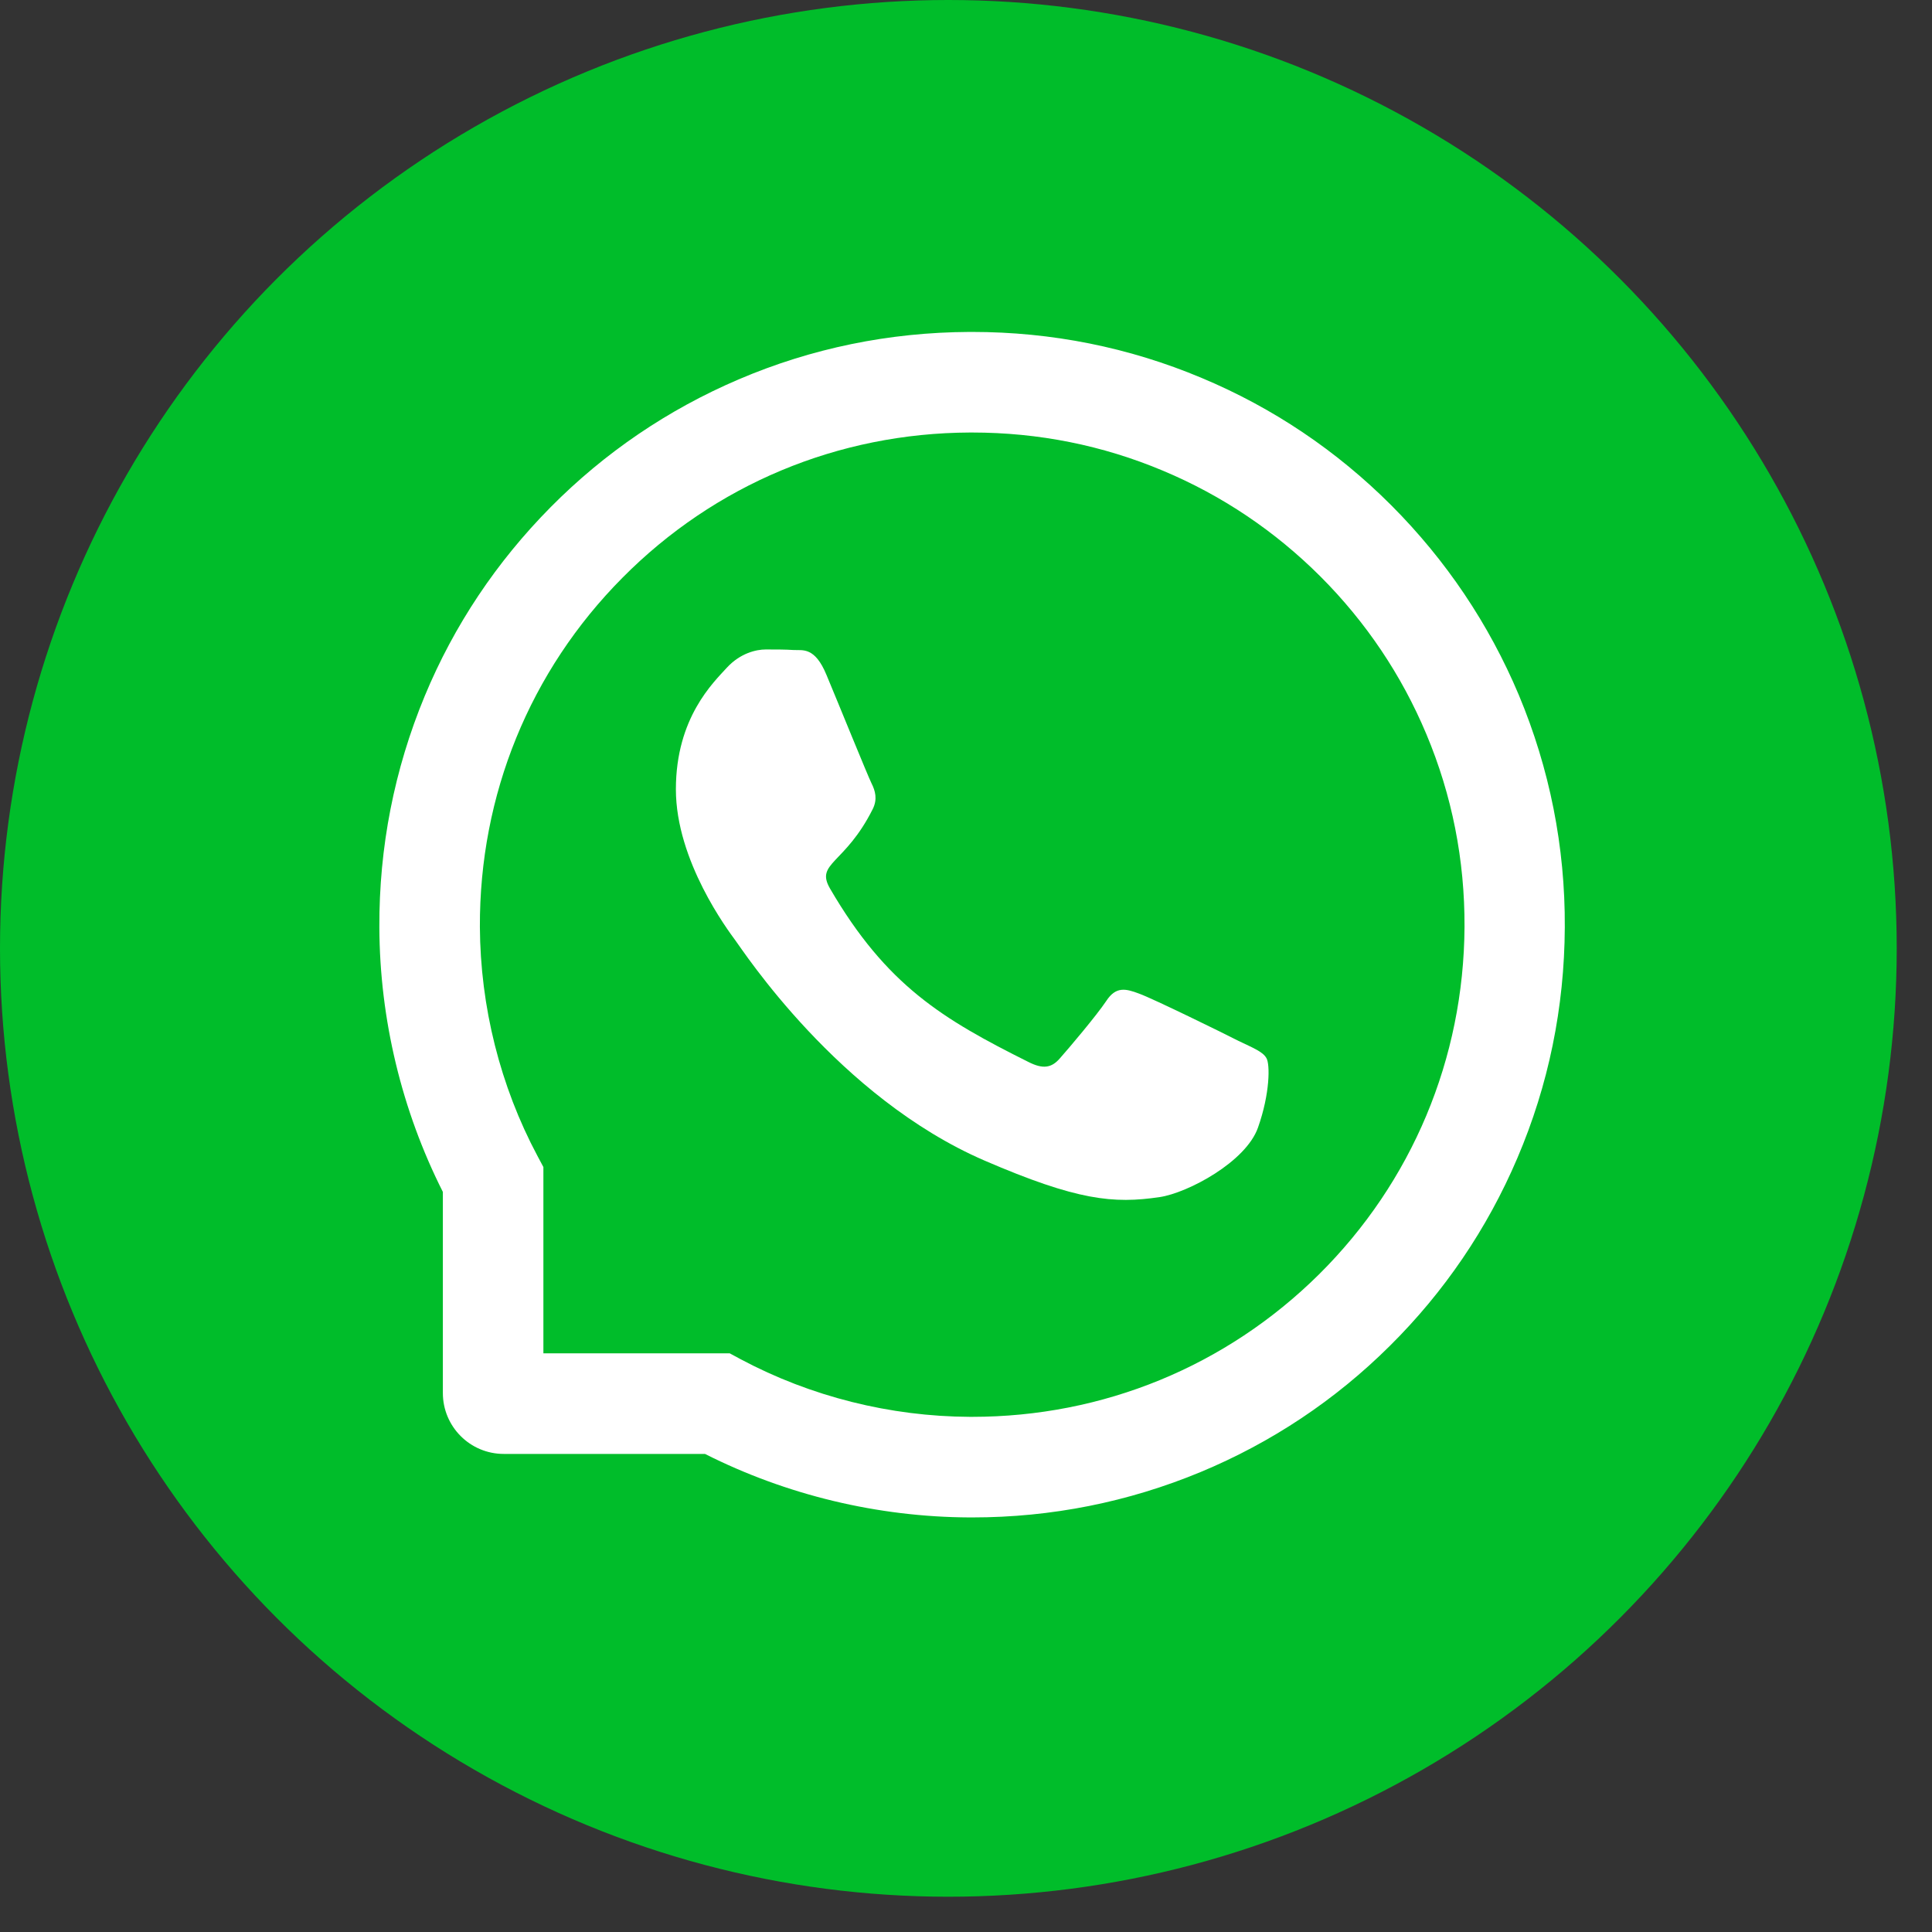
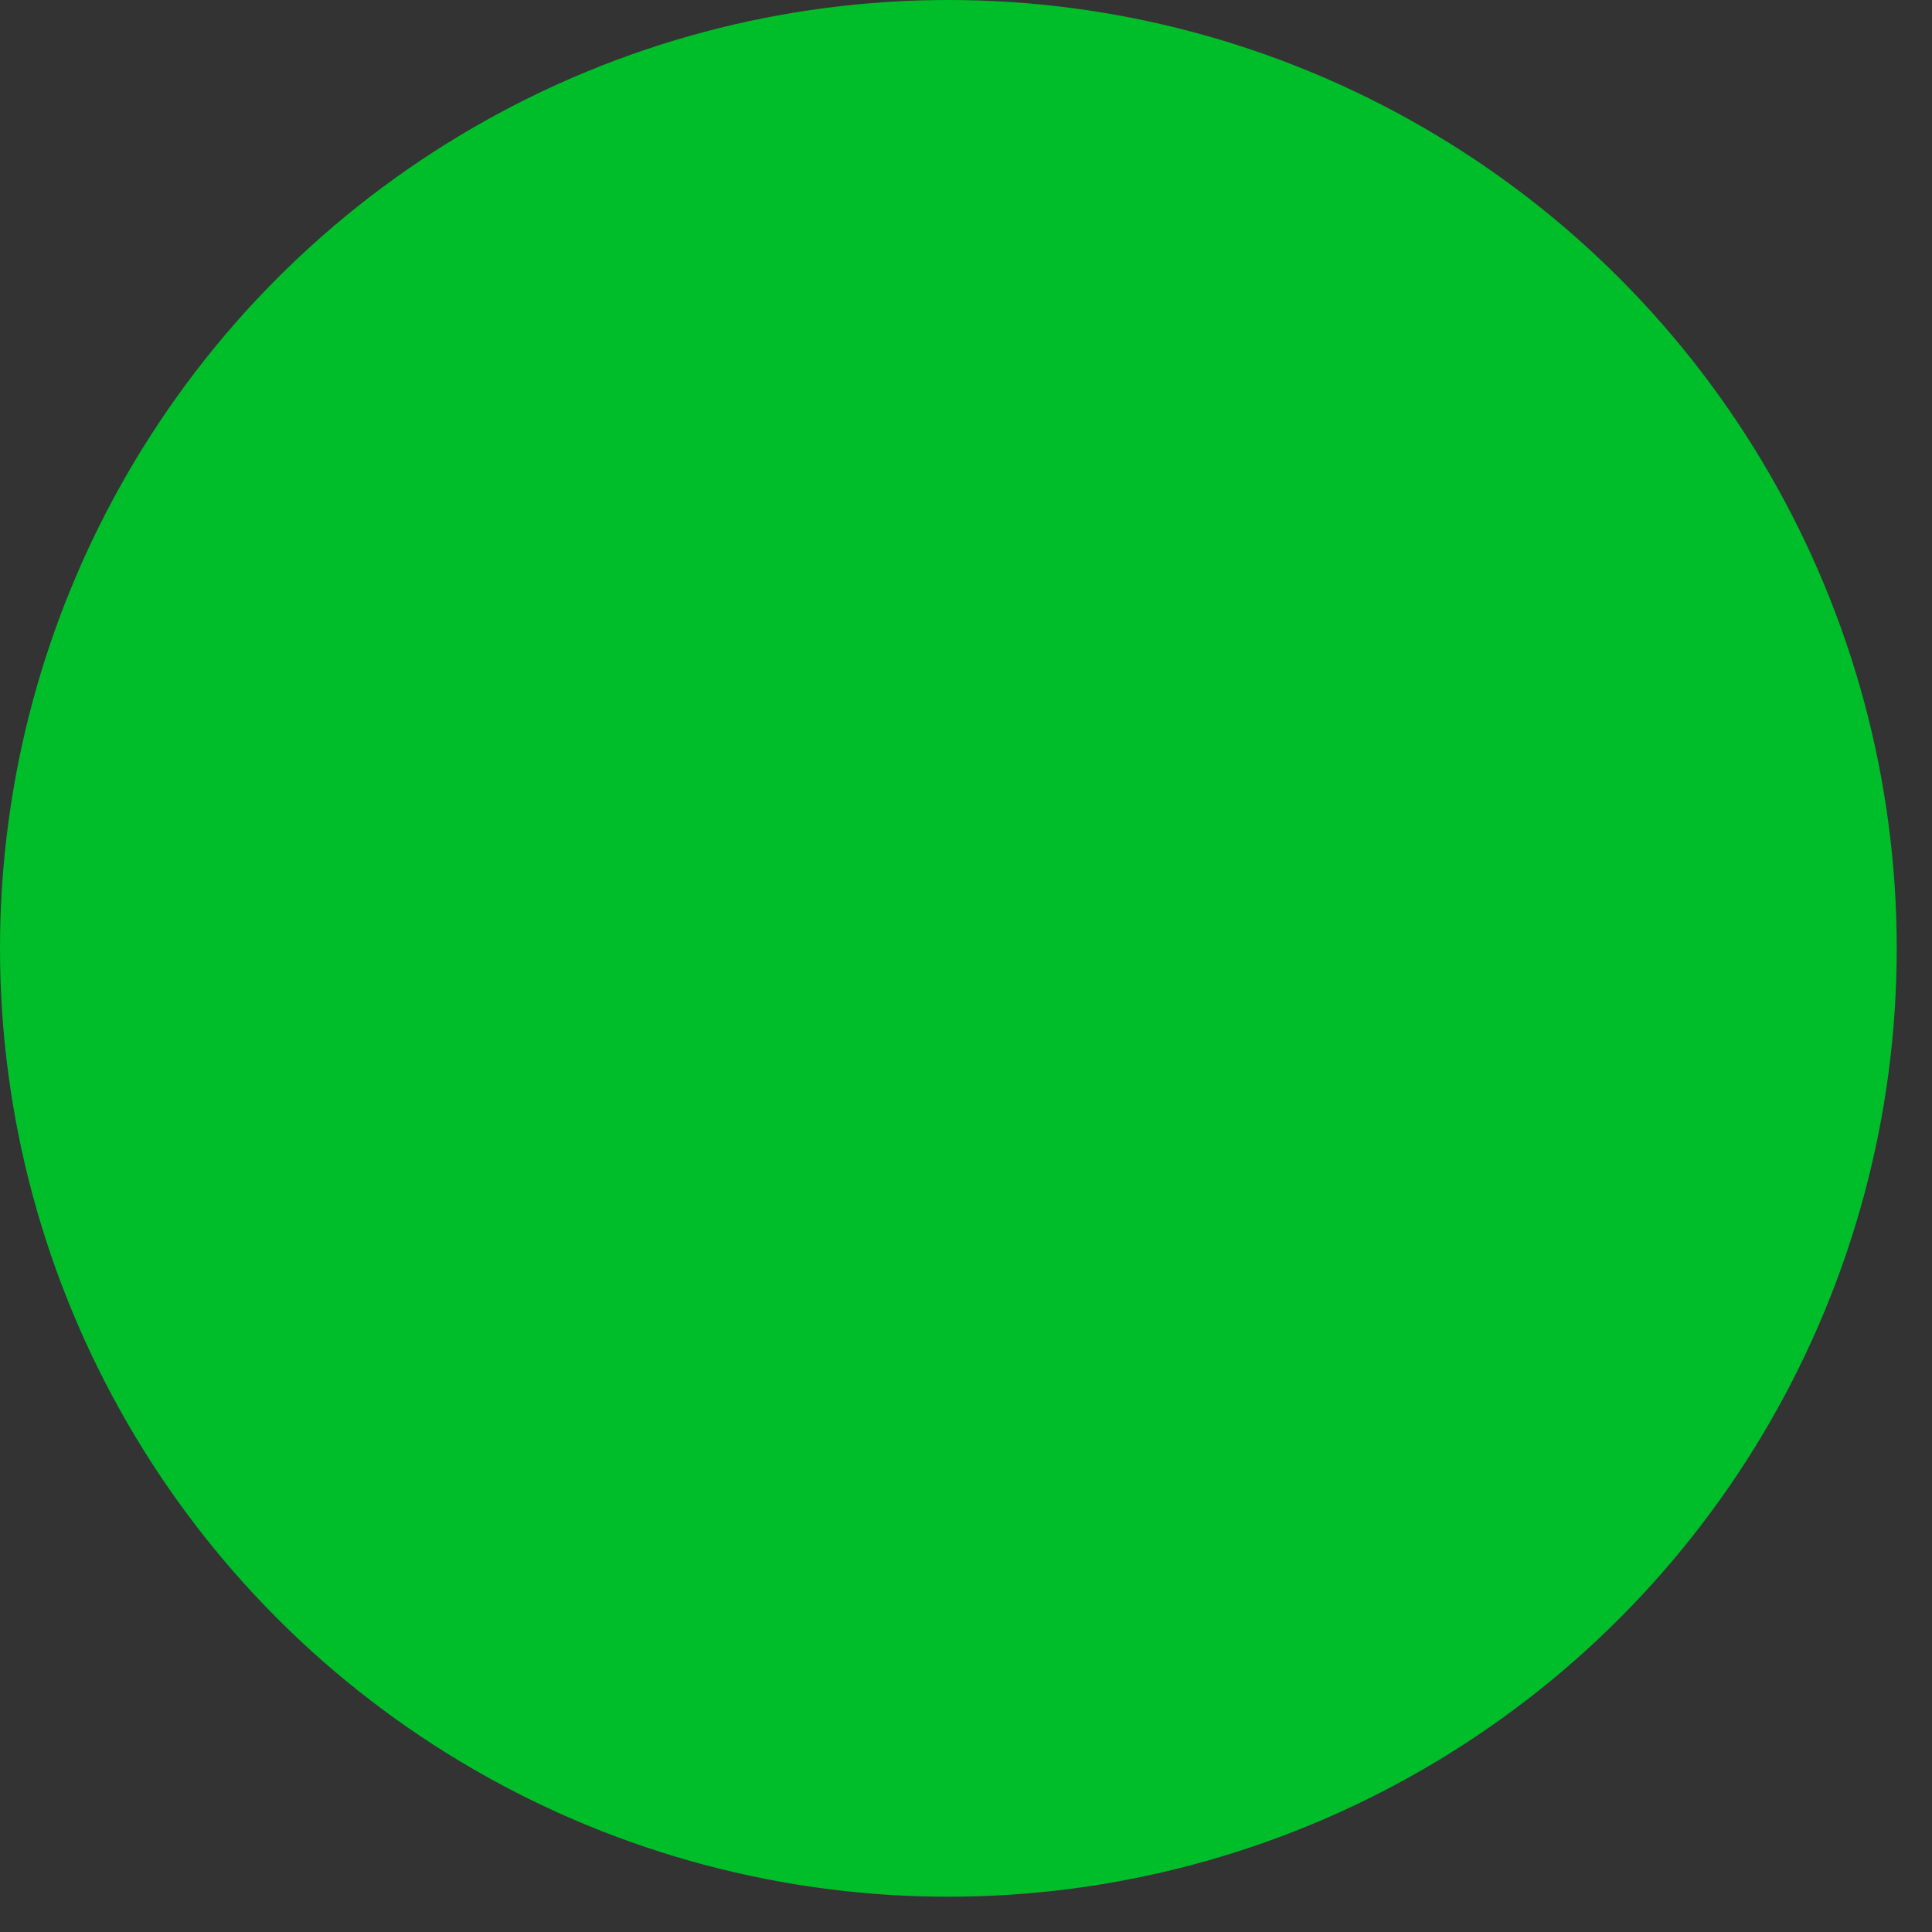
<svg xmlns="http://www.w3.org/2000/svg" width="31" height="31" viewBox="0 0 31 31" fill="none">
  <rect x="0" y="0" width="31" height="31" fill="#333333" stroke="none" />
  <circle cx="15.217" cy="15.217" r="15.217" fill="#00BD2A" />
-   <path d="M19.875 16.703C19.644 16.584 18.491 16.019 18.277 15.943C18.062 15.862 17.905 15.824 17.75 16.062C17.593 16.297 17.148 16.822 17.007 16.981C16.872 17.138 16.733 17.157 16.502 17.04C15.126 16.353 14.224 15.813 13.318 14.257C13.078 13.843 13.558 13.873 14.005 12.979C14.082 12.822 14.044 12.688 13.984 12.569C13.925 12.451 13.458 11.3 13.262 10.831C13.074 10.374 12.878 10.438 12.736 10.43C12.6 10.421 12.445 10.421 12.288 10.421C12.131 10.421 11.878 10.481 11.664 10.712C11.45 10.948 10.845 11.514 10.845 12.665C10.845 13.816 11.683 14.93 11.798 15.087C11.917 15.244 13.447 17.605 15.797 18.622C17.283 19.263 17.865 19.318 18.608 19.208C19.06 19.14 19.992 18.643 20.185 18.093C20.379 17.546 20.379 17.076 20.321 16.979C20.264 16.875 20.107 16.815 19.875 16.703Z" fill="white" />
-   <path d="M24.37 11.151C23.89 10.011 23.202 8.988 22.325 8.109C21.449 7.232 20.425 6.543 19.283 6.065C18.116 5.574 16.876 5.326 15.598 5.326H15.555C14.269 5.332 13.023 5.587 11.851 6.088C10.719 6.572 9.705 7.26 8.836 8.137C7.968 9.014 7.286 10.033 6.815 11.168C6.327 12.345 6.081 13.595 6.087 14.881C6.093 16.355 6.446 17.817 7.106 19.125V22.352C7.106 22.891 7.543 23.329 8.083 23.329H11.312C12.619 23.989 14.082 24.341 15.555 24.348H15.6C16.872 24.348 18.105 24.101 19.266 23.619C20.402 23.146 21.423 22.467 22.298 21.598C23.174 20.73 23.864 19.715 24.346 18.584C24.847 17.412 25.102 16.166 25.108 14.879C25.115 13.586 24.864 12.332 24.37 11.151ZM21.162 20.45C19.674 21.923 17.7 22.734 15.598 22.734H15.562C14.282 22.728 13.01 22.409 11.887 21.811L11.709 21.715H8.719V18.726L8.624 18.548C8.025 17.425 7.707 16.153 7.7 14.873C7.692 12.756 8.501 10.769 9.985 9.273C11.467 7.776 13.447 6.948 15.564 6.94H15.6C16.661 6.94 17.691 7.145 18.661 7.553C19.608 7.95 20.457 8.521 21.188 9.251C21.916 9.98 22.489 10.831 22.886 11.778C23.298 12.758 23.504 13.799 23.499 14.873C23.487 16.987 22.657 18.968 21.162 20.45Z" fill="white" />
</svg>